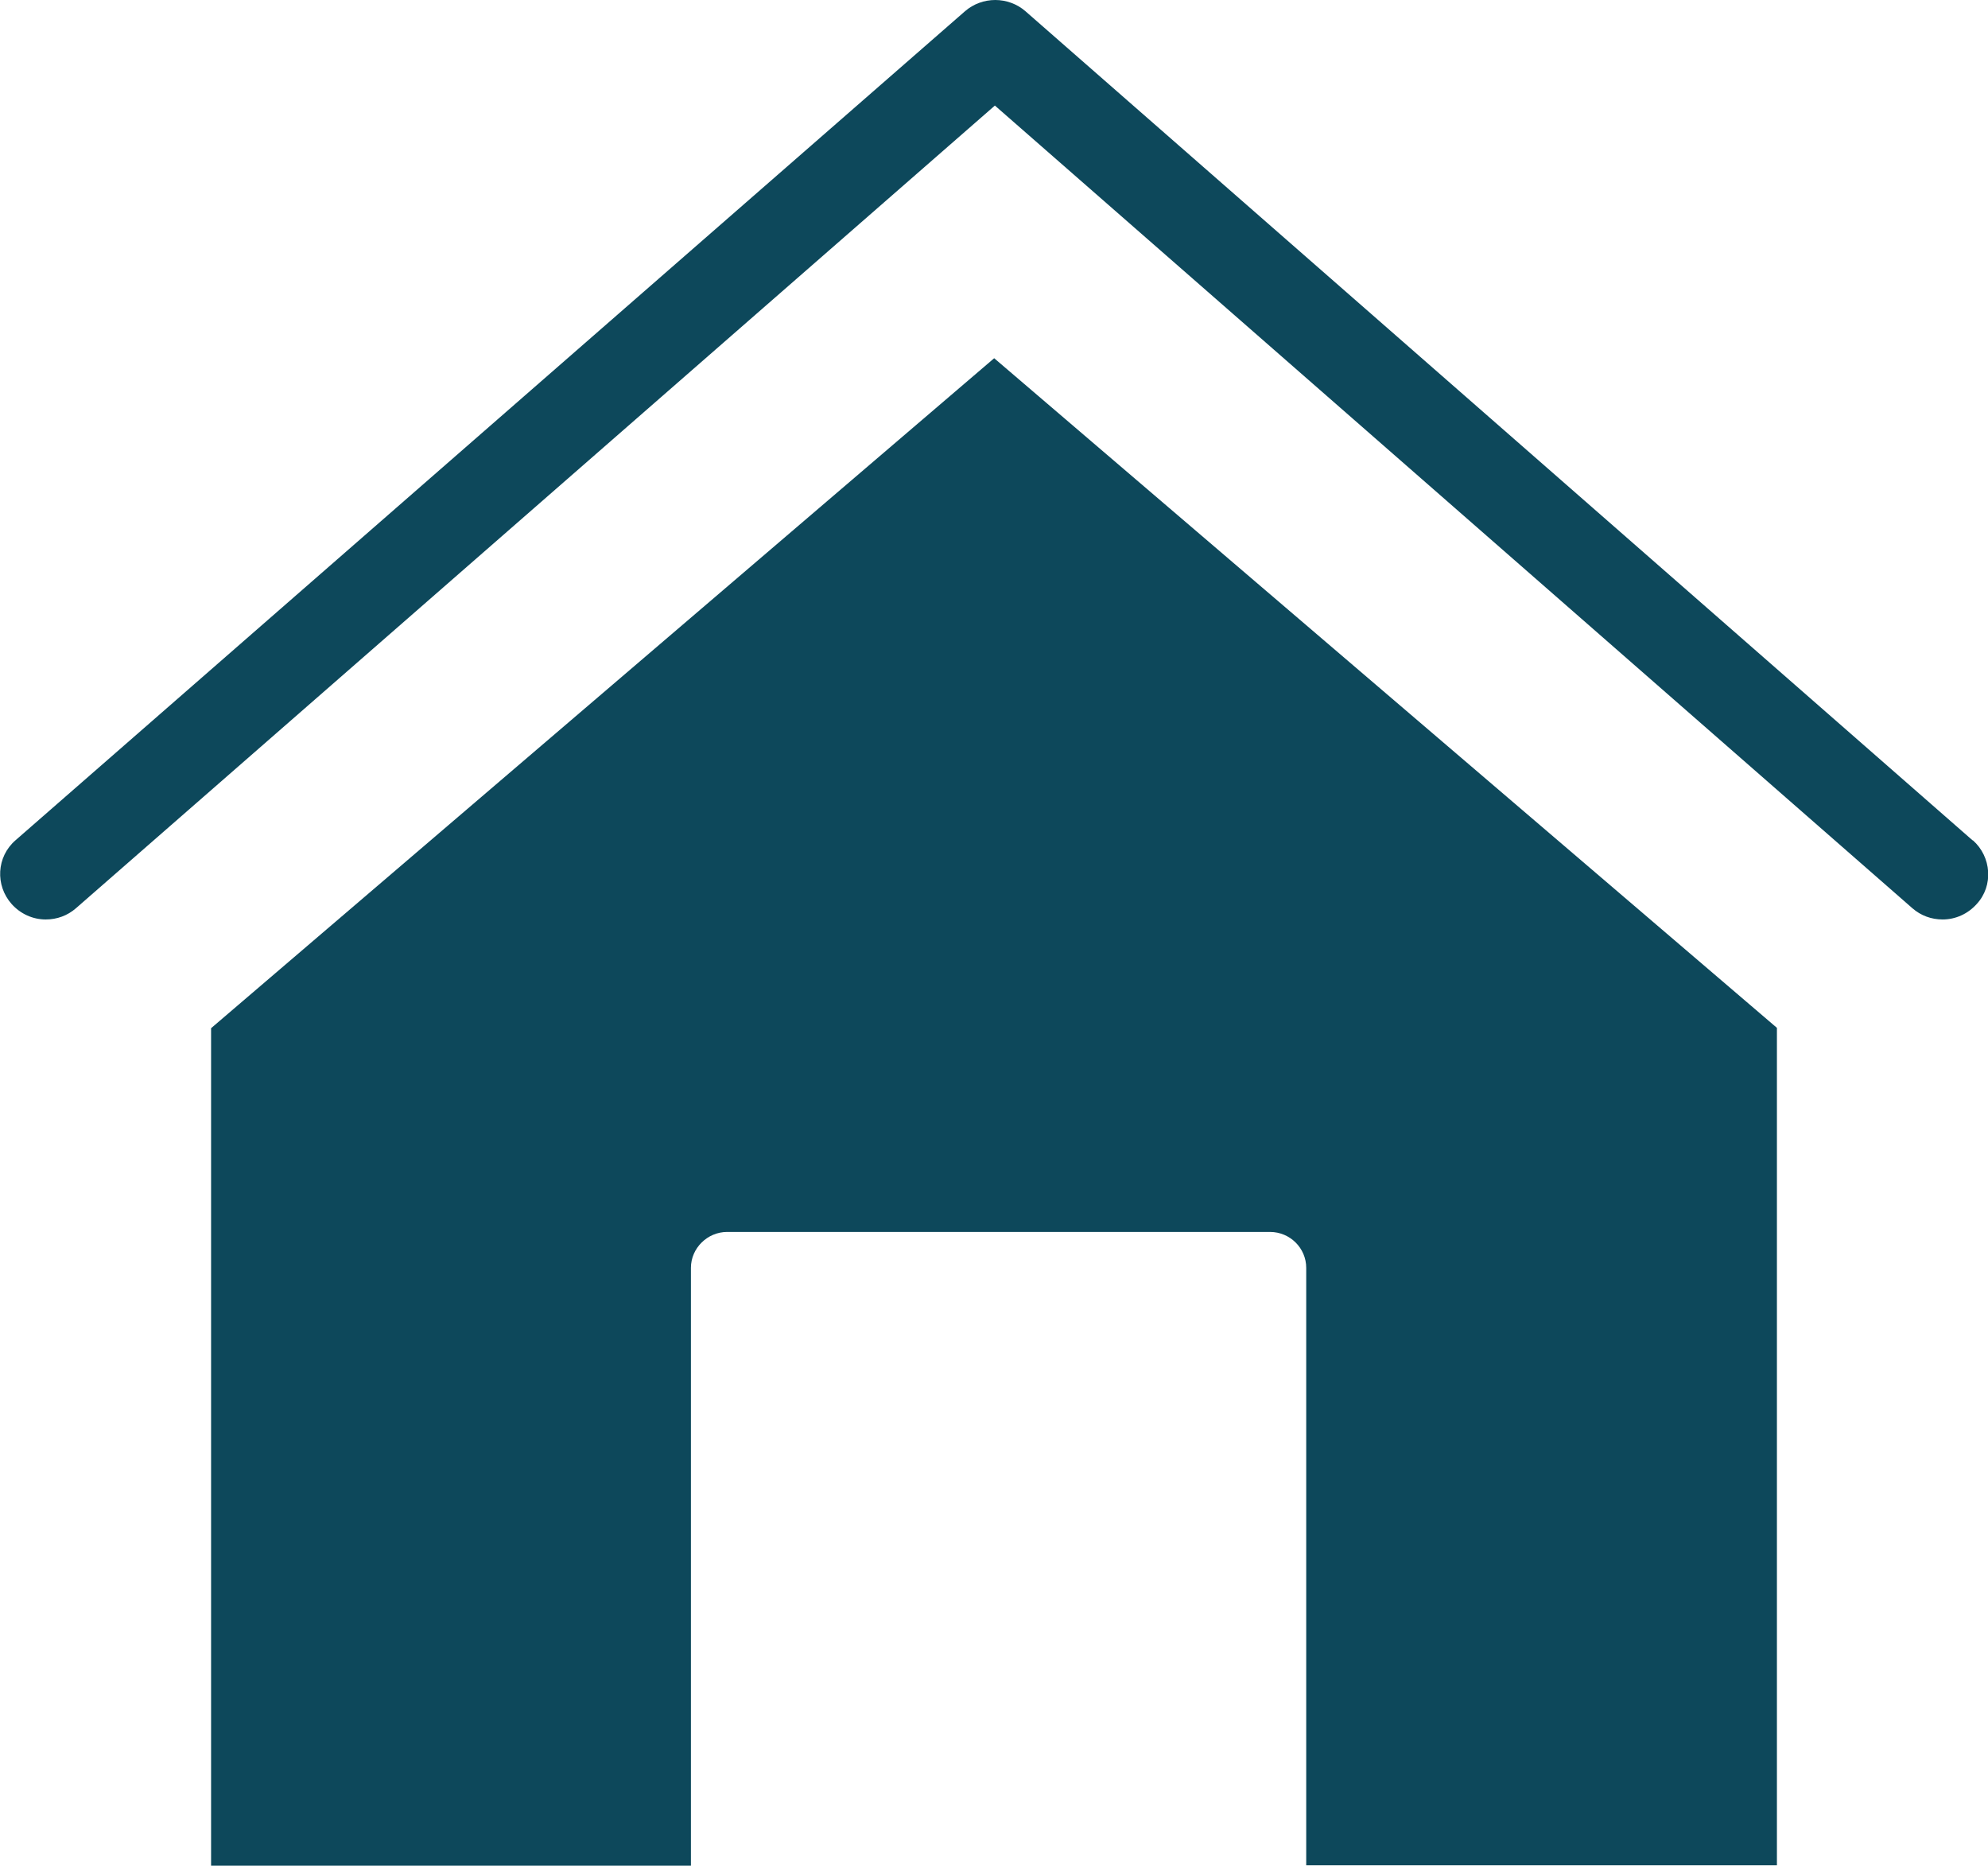
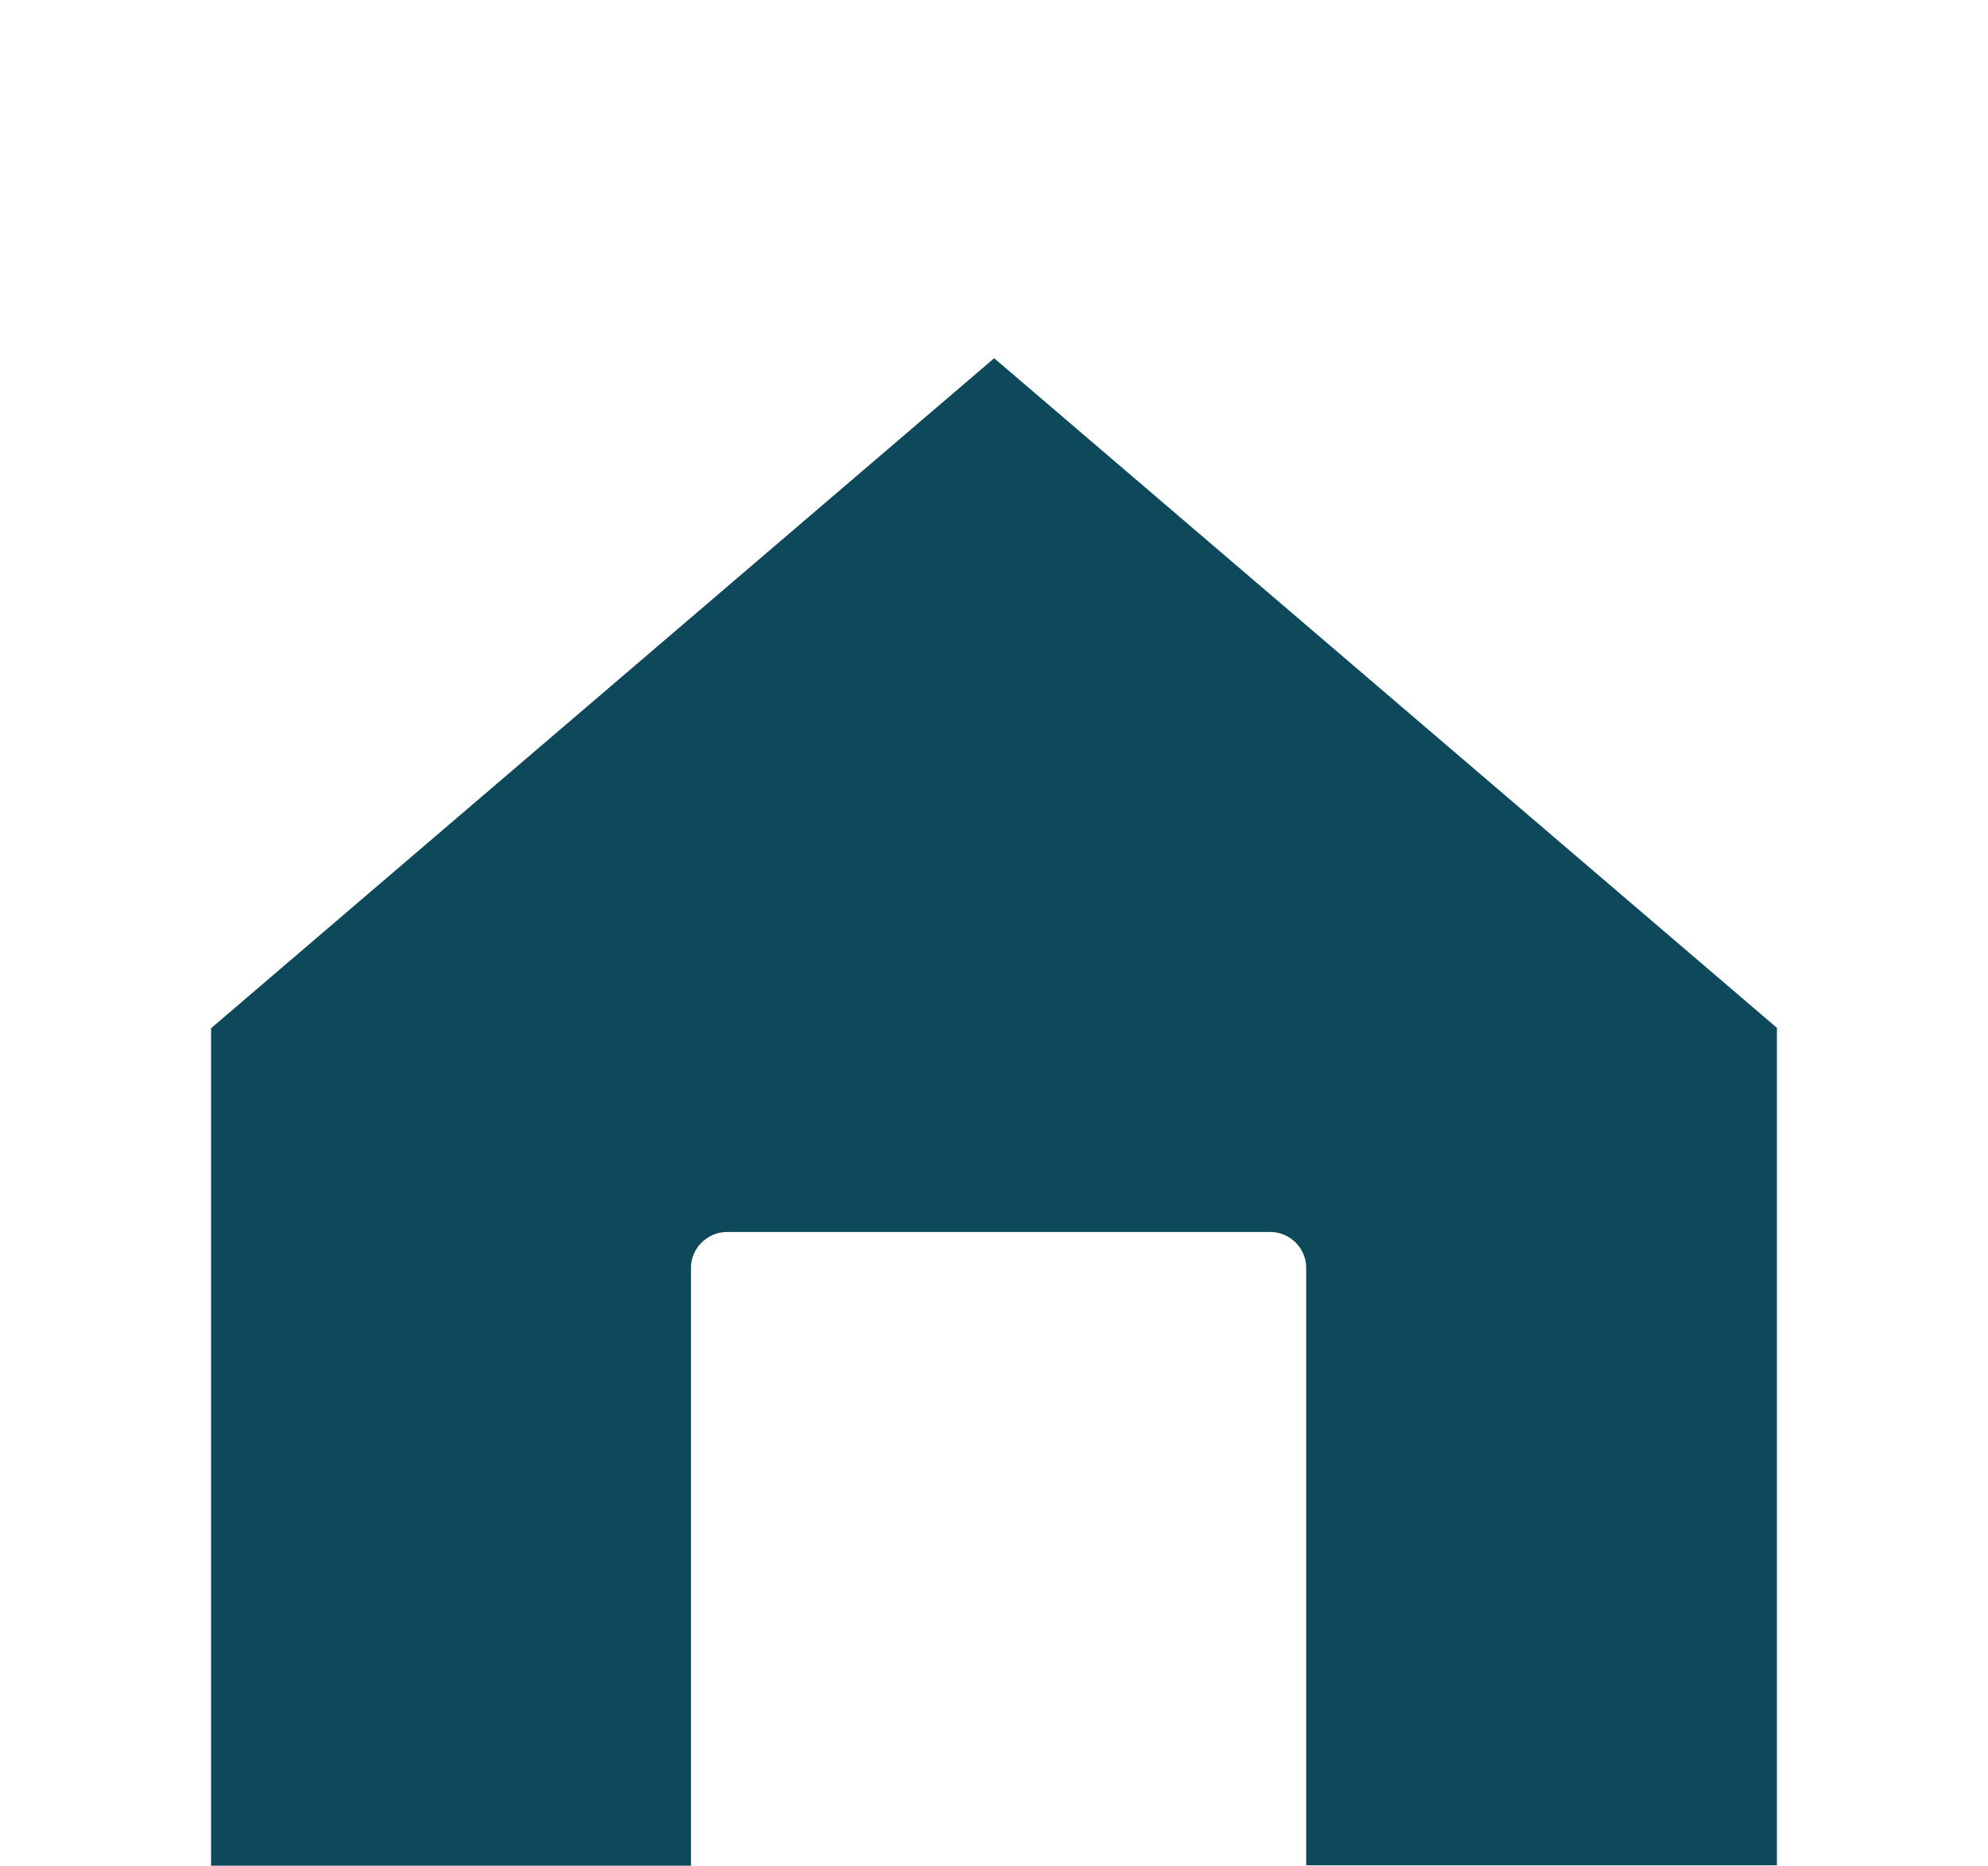
<svg xmlns="http://www.w3.org/2000/svg" viewBox="0 0 56.51 53.02">
  <defs>
    <style>
      .cls-1 {
        fill: #0d485b;
      }
    </style>
  </defs>
  <path class="cls-1" d="M6,29.22v23.8h13.64v-16.99c0-.56.47-1.02,1.03-1.02h15.43c.57,0,1.03.46,1.03,1.02v16.98h13.38v-23.8L28.26,10.18,6,29.22Z" />
-   <path class="cls-1" d="M56.07,23.88L29.15.32c-.24-.21-.55-.32-.86-.32s-.62.11-.86.32L.44,23.88c-.54.47-.58,1.28-.11,1.81.25.28.6.44.97.44.32,0,.62-.11.86-.32L28.28,3l26.08,22.81c.24.21.54.32.86.32.37,0,.72-.16.97-.44.48-.52.42-1.34-.11-1.81Z" />
</svg>